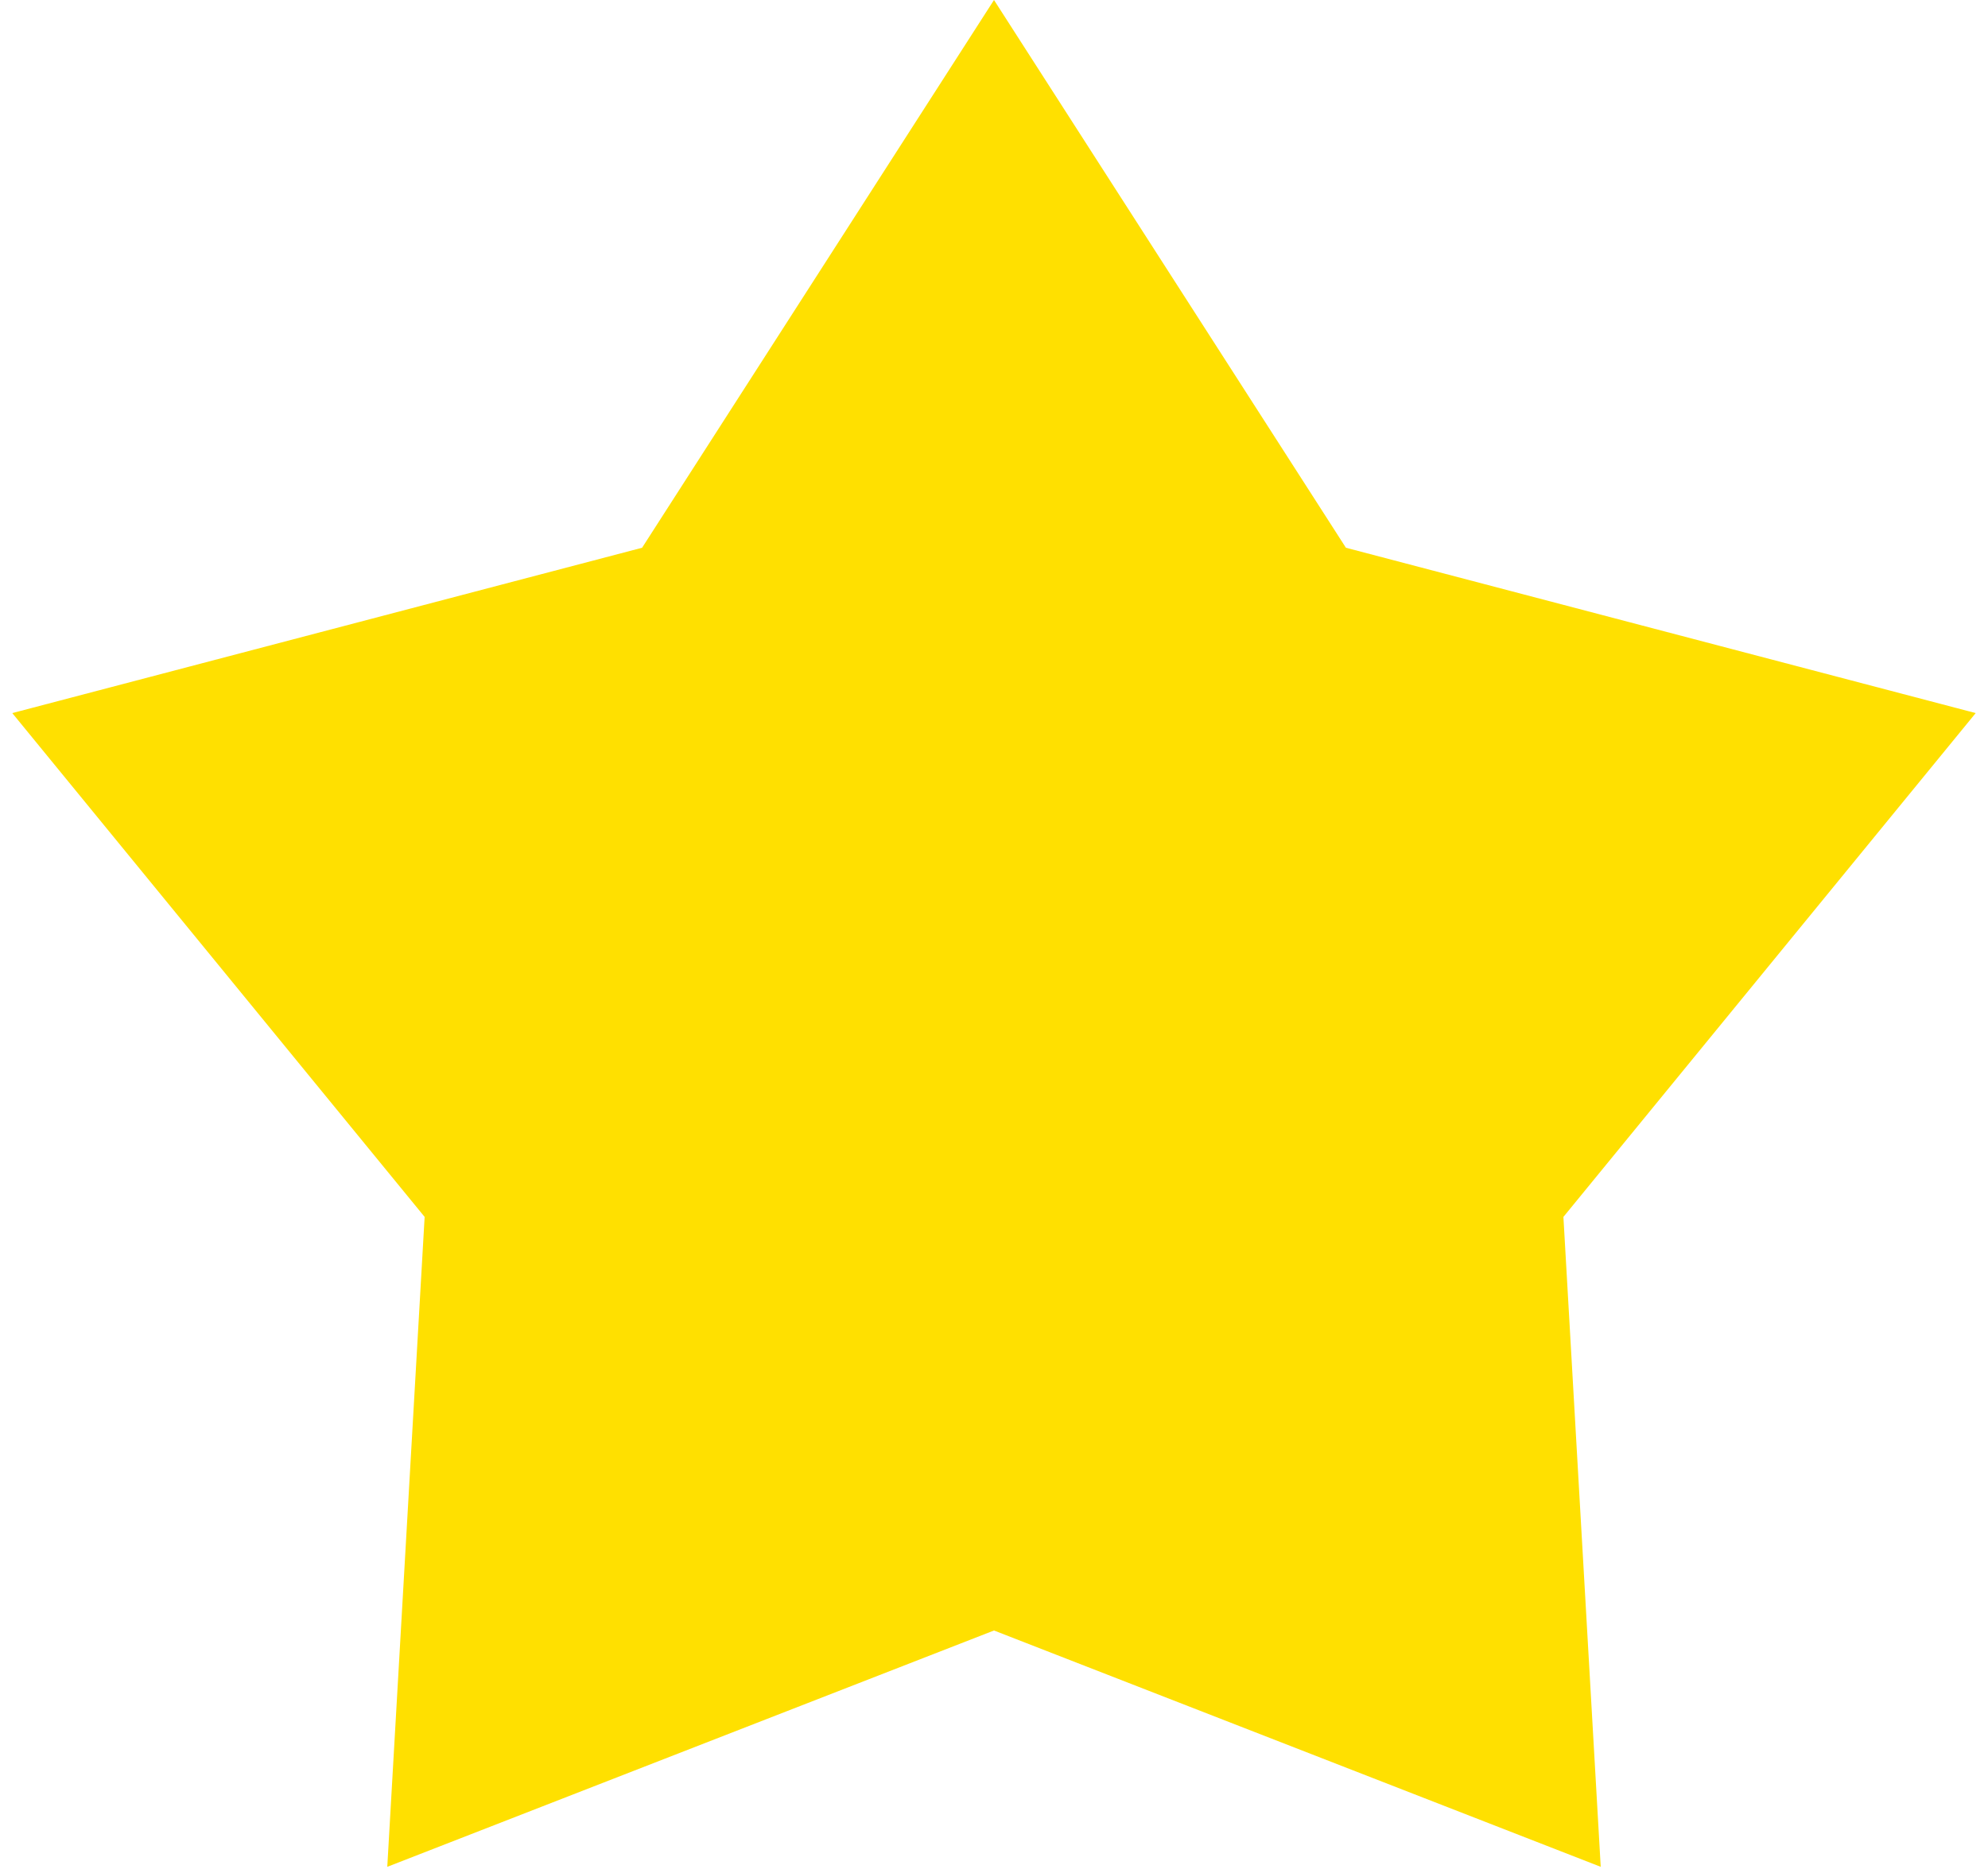
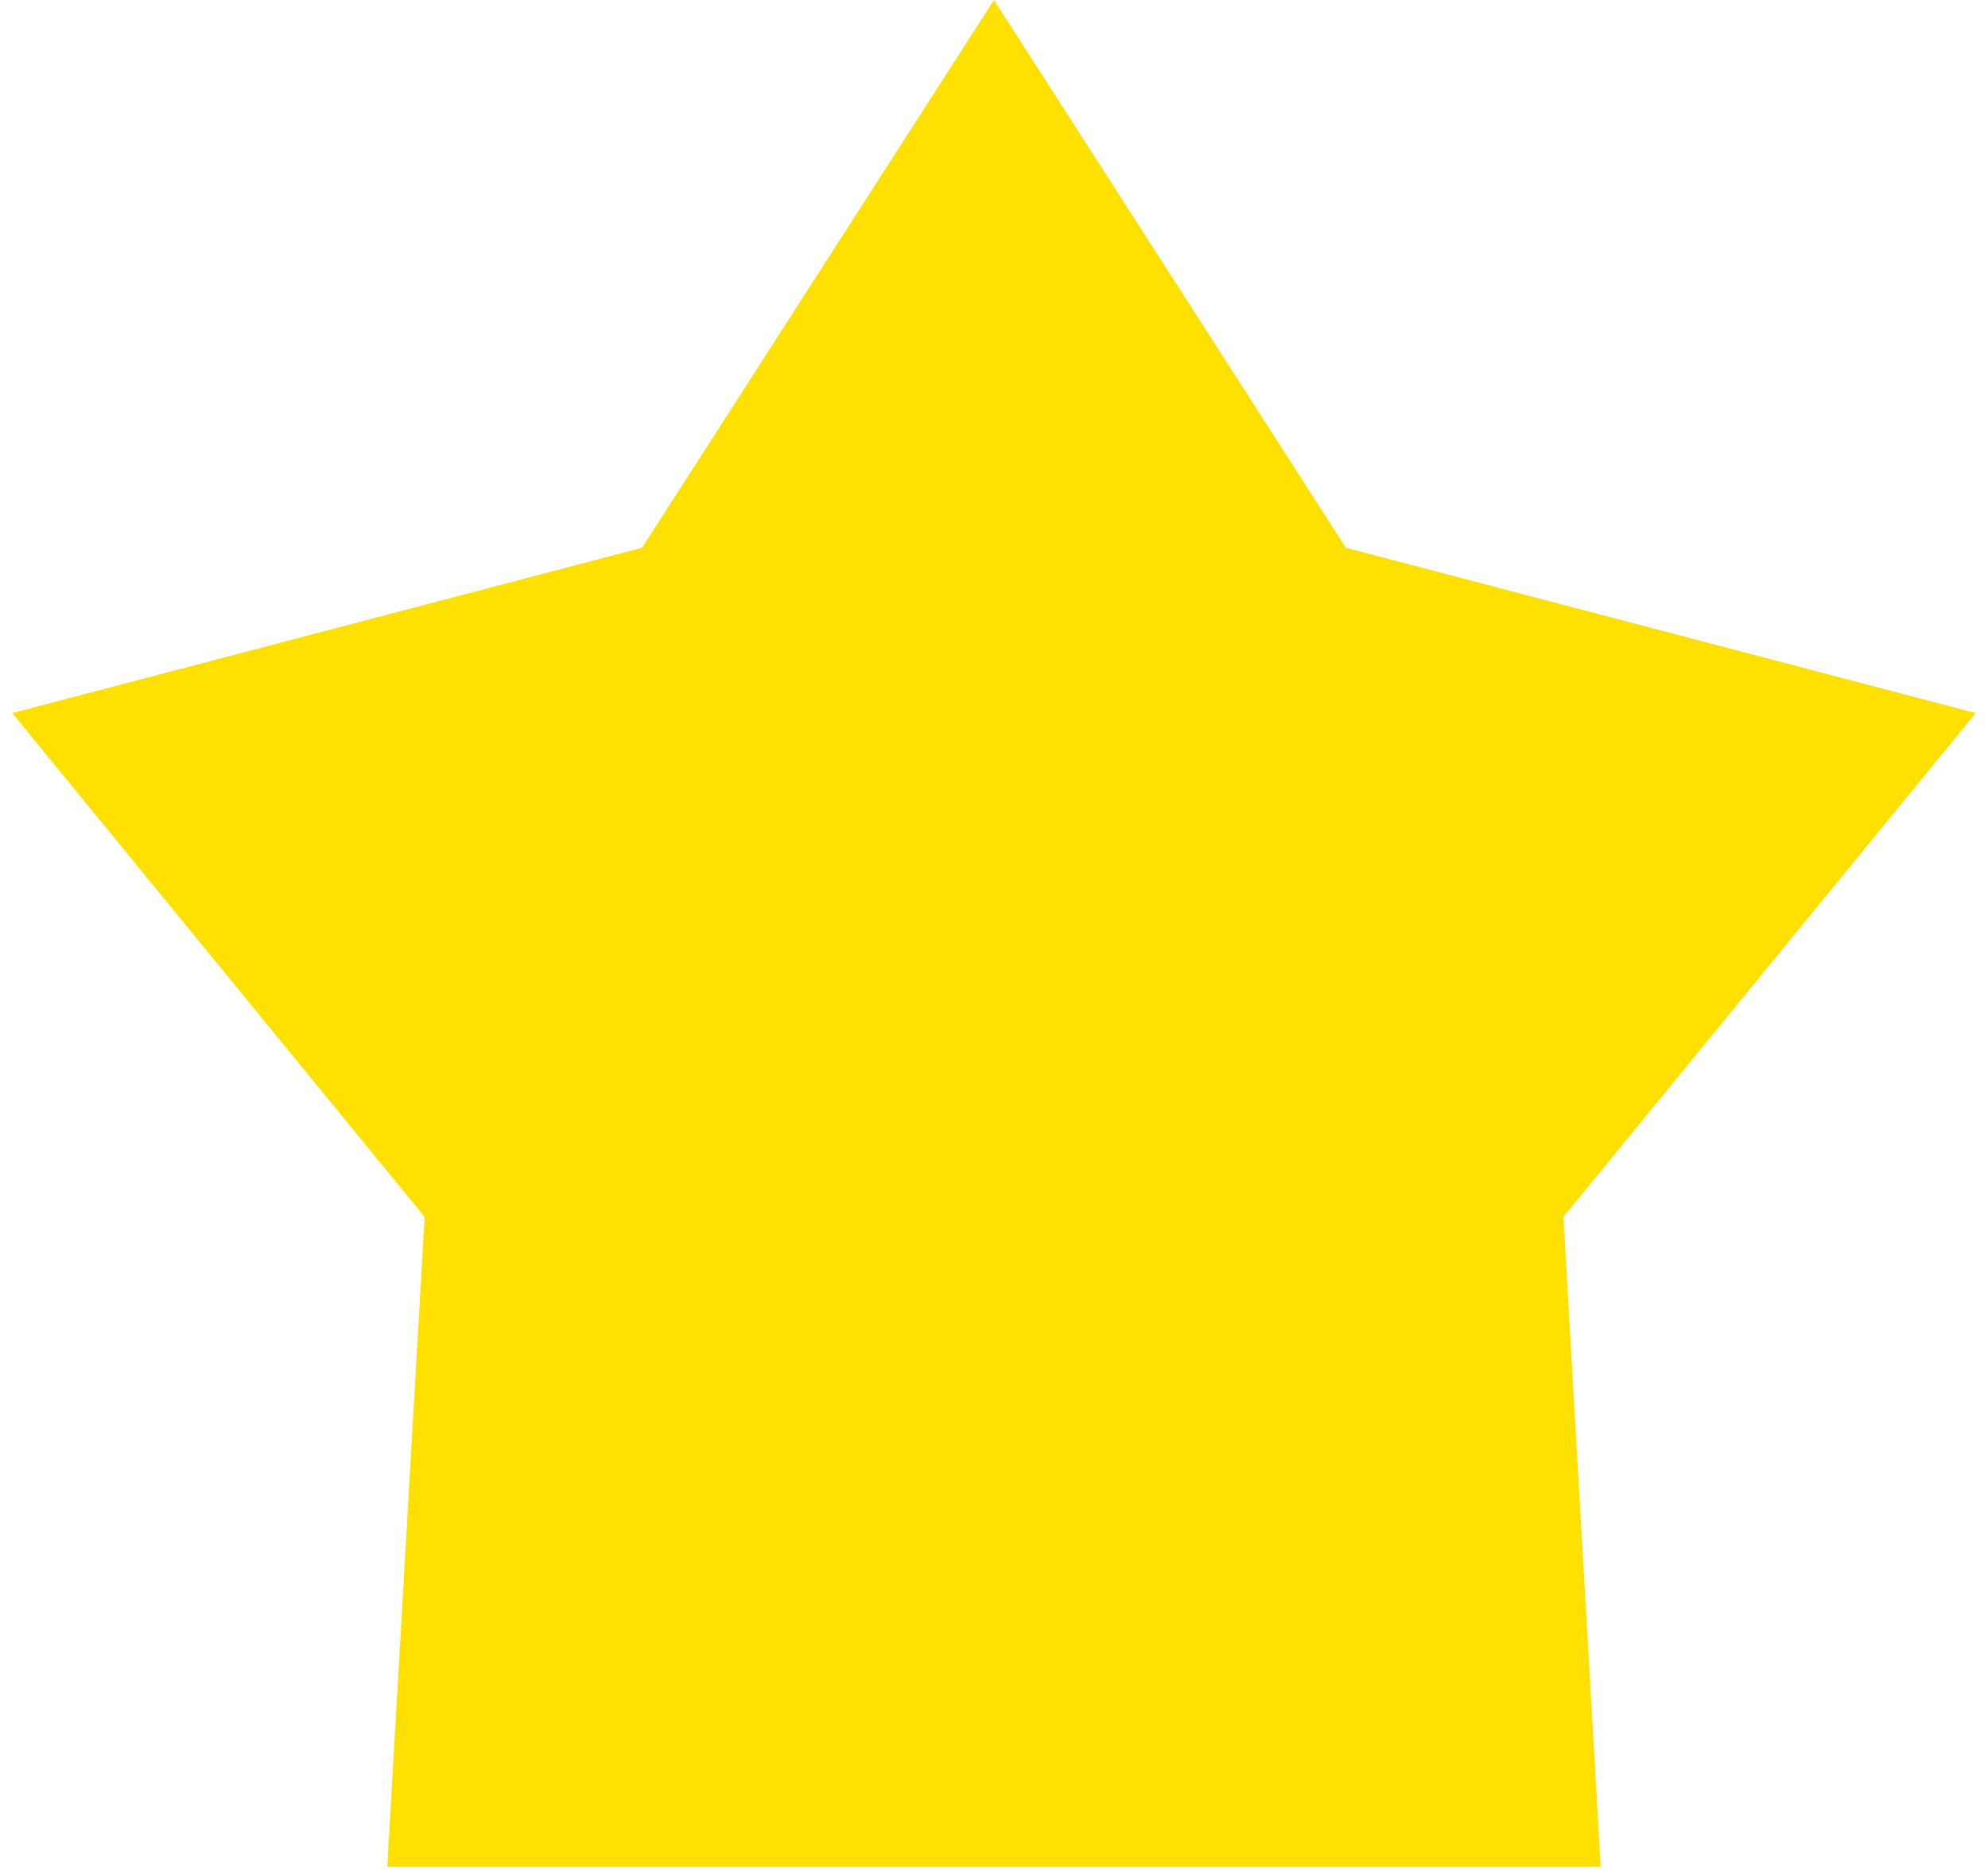
<svg xmlns="http://www.w3.org/2000/svg" width="52" height="49" viewBox="0 0 52 49" fill="none">
-   <path d="M26 0L35.205 14.331L51.678 18.657L40.894 31.839L41.87 48.843L26 42.66L10.13 48.843L11.107 31.839L0.321 18.657L16.795 14.331L26 0Z" fill="#FFE000" />
+   <path d="M26 0L35.205 14.331L51.678 18.657L40.894 31.839L41.87 48.843L10.13 48.843L11.107 31.839L0.321 18.657L16.795 14.331L26 0Z" fill="#FFE000" />
</svg>